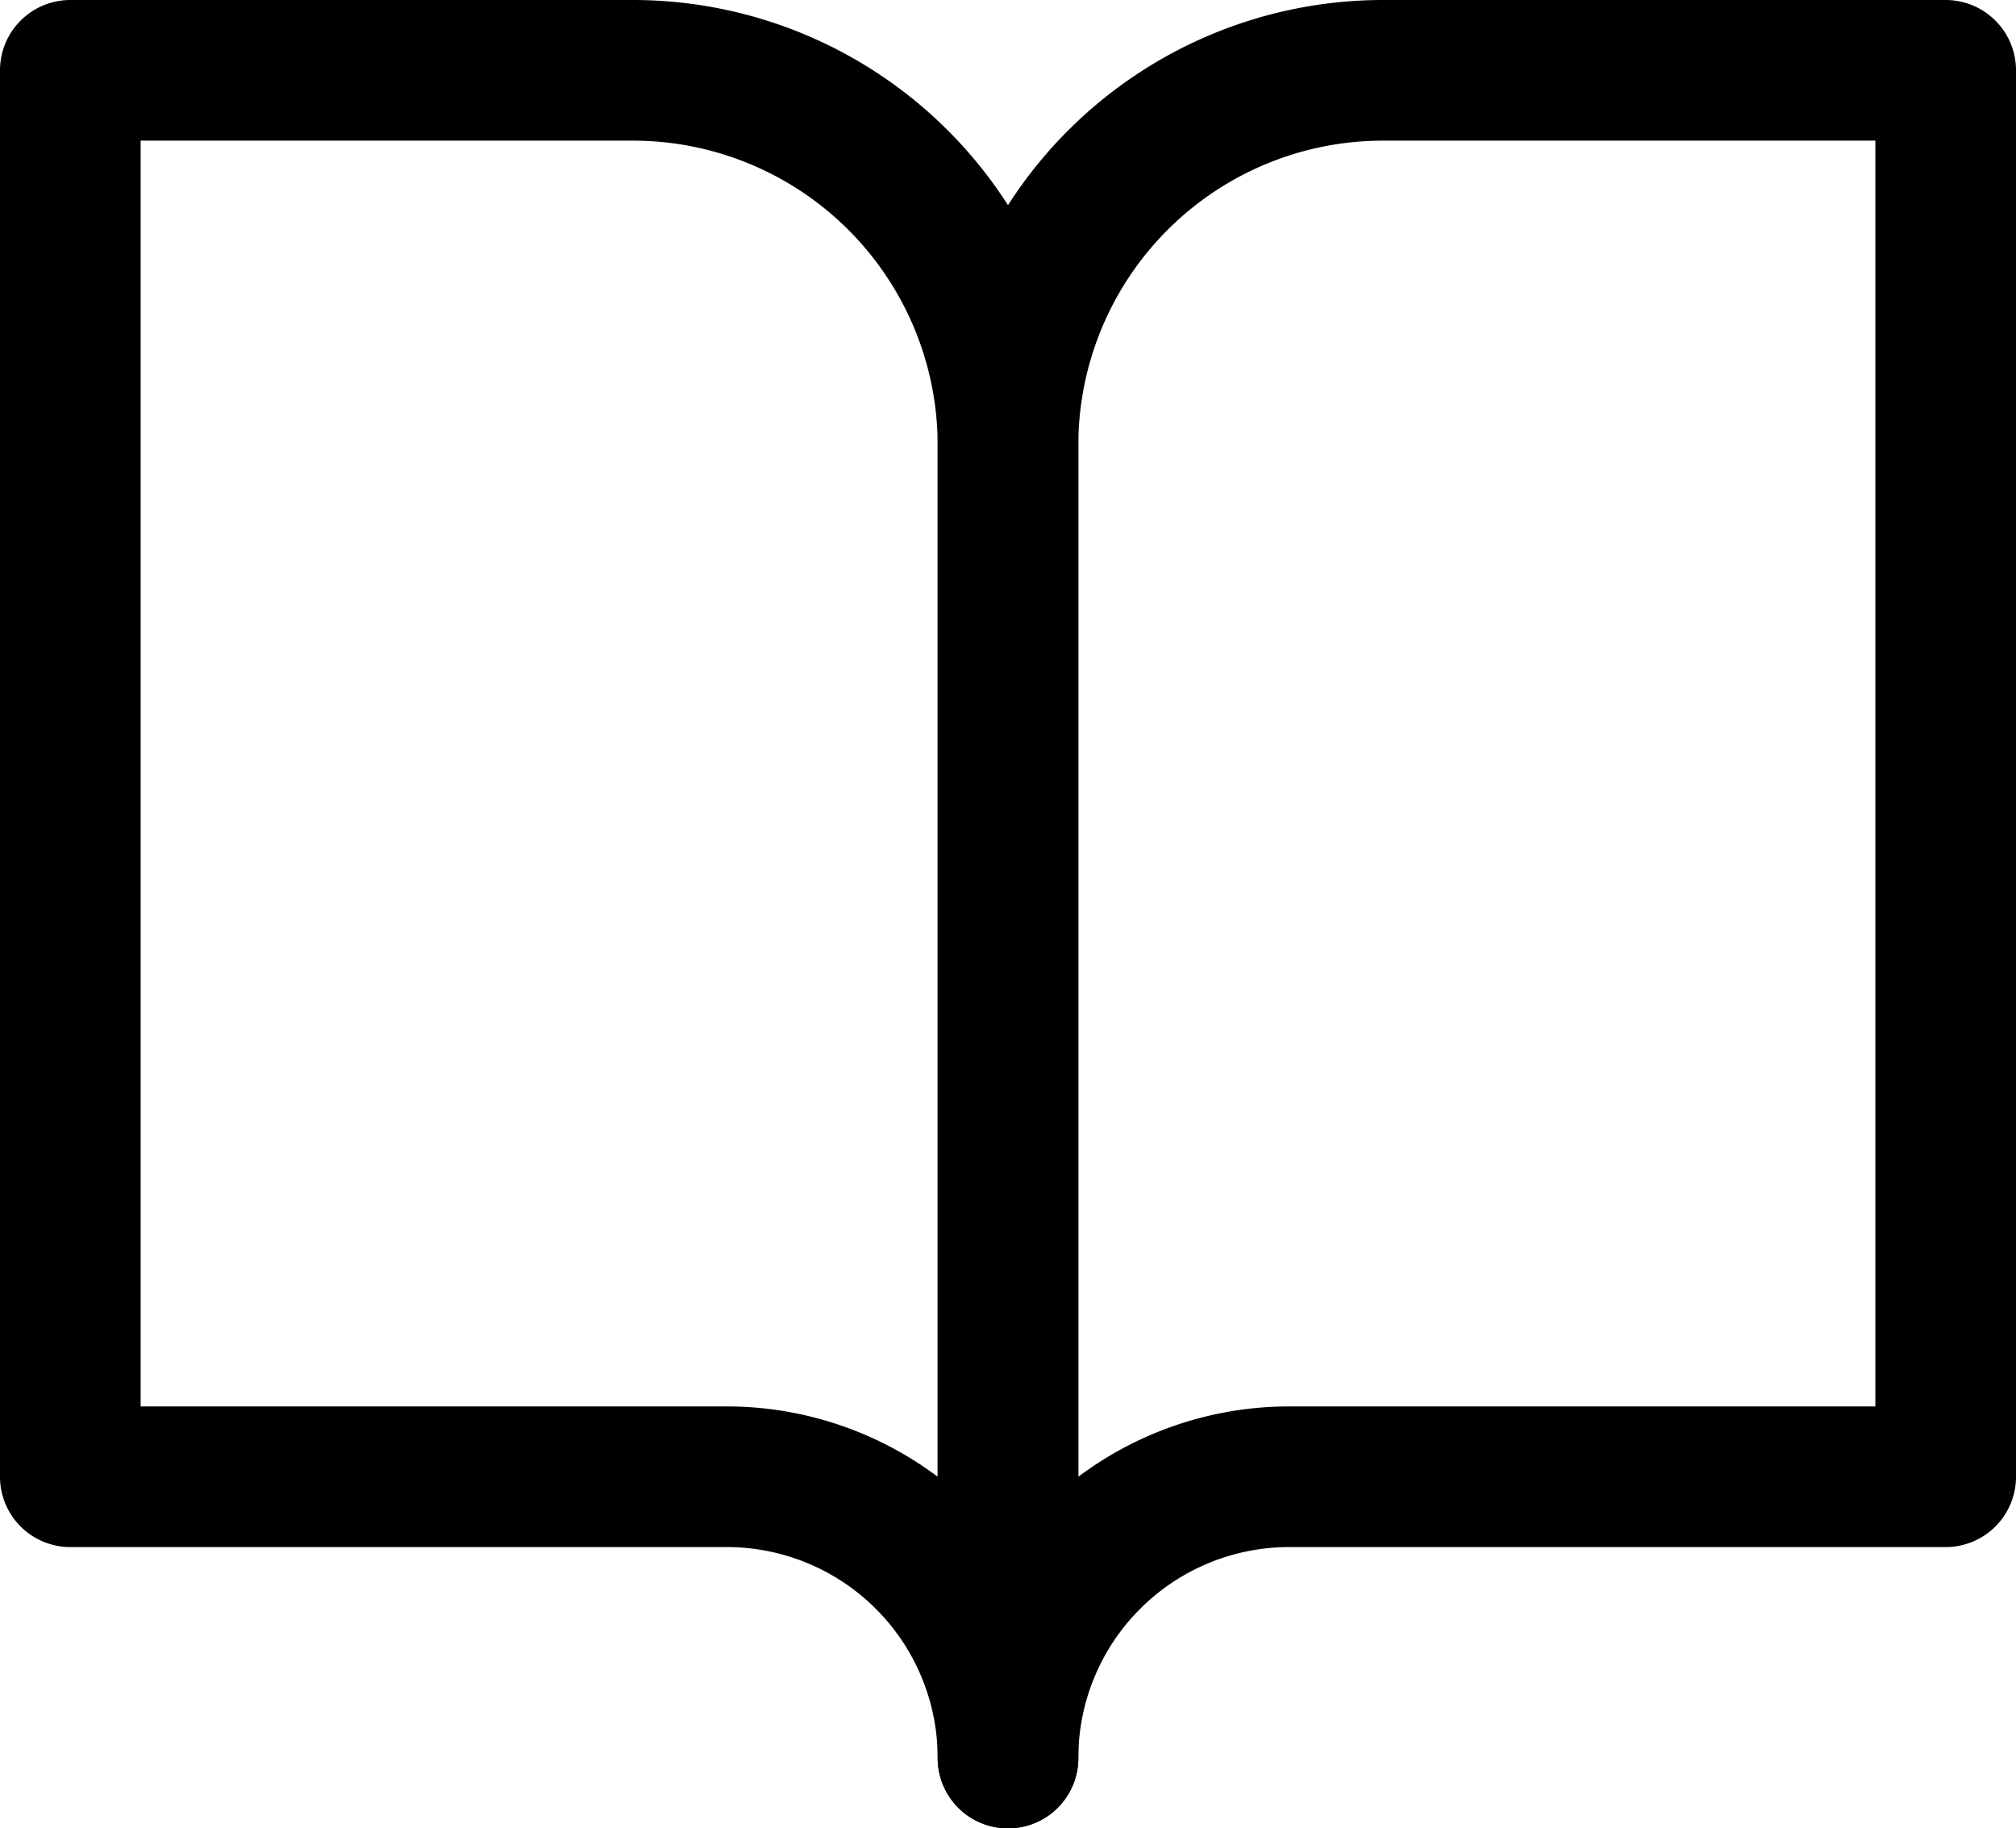
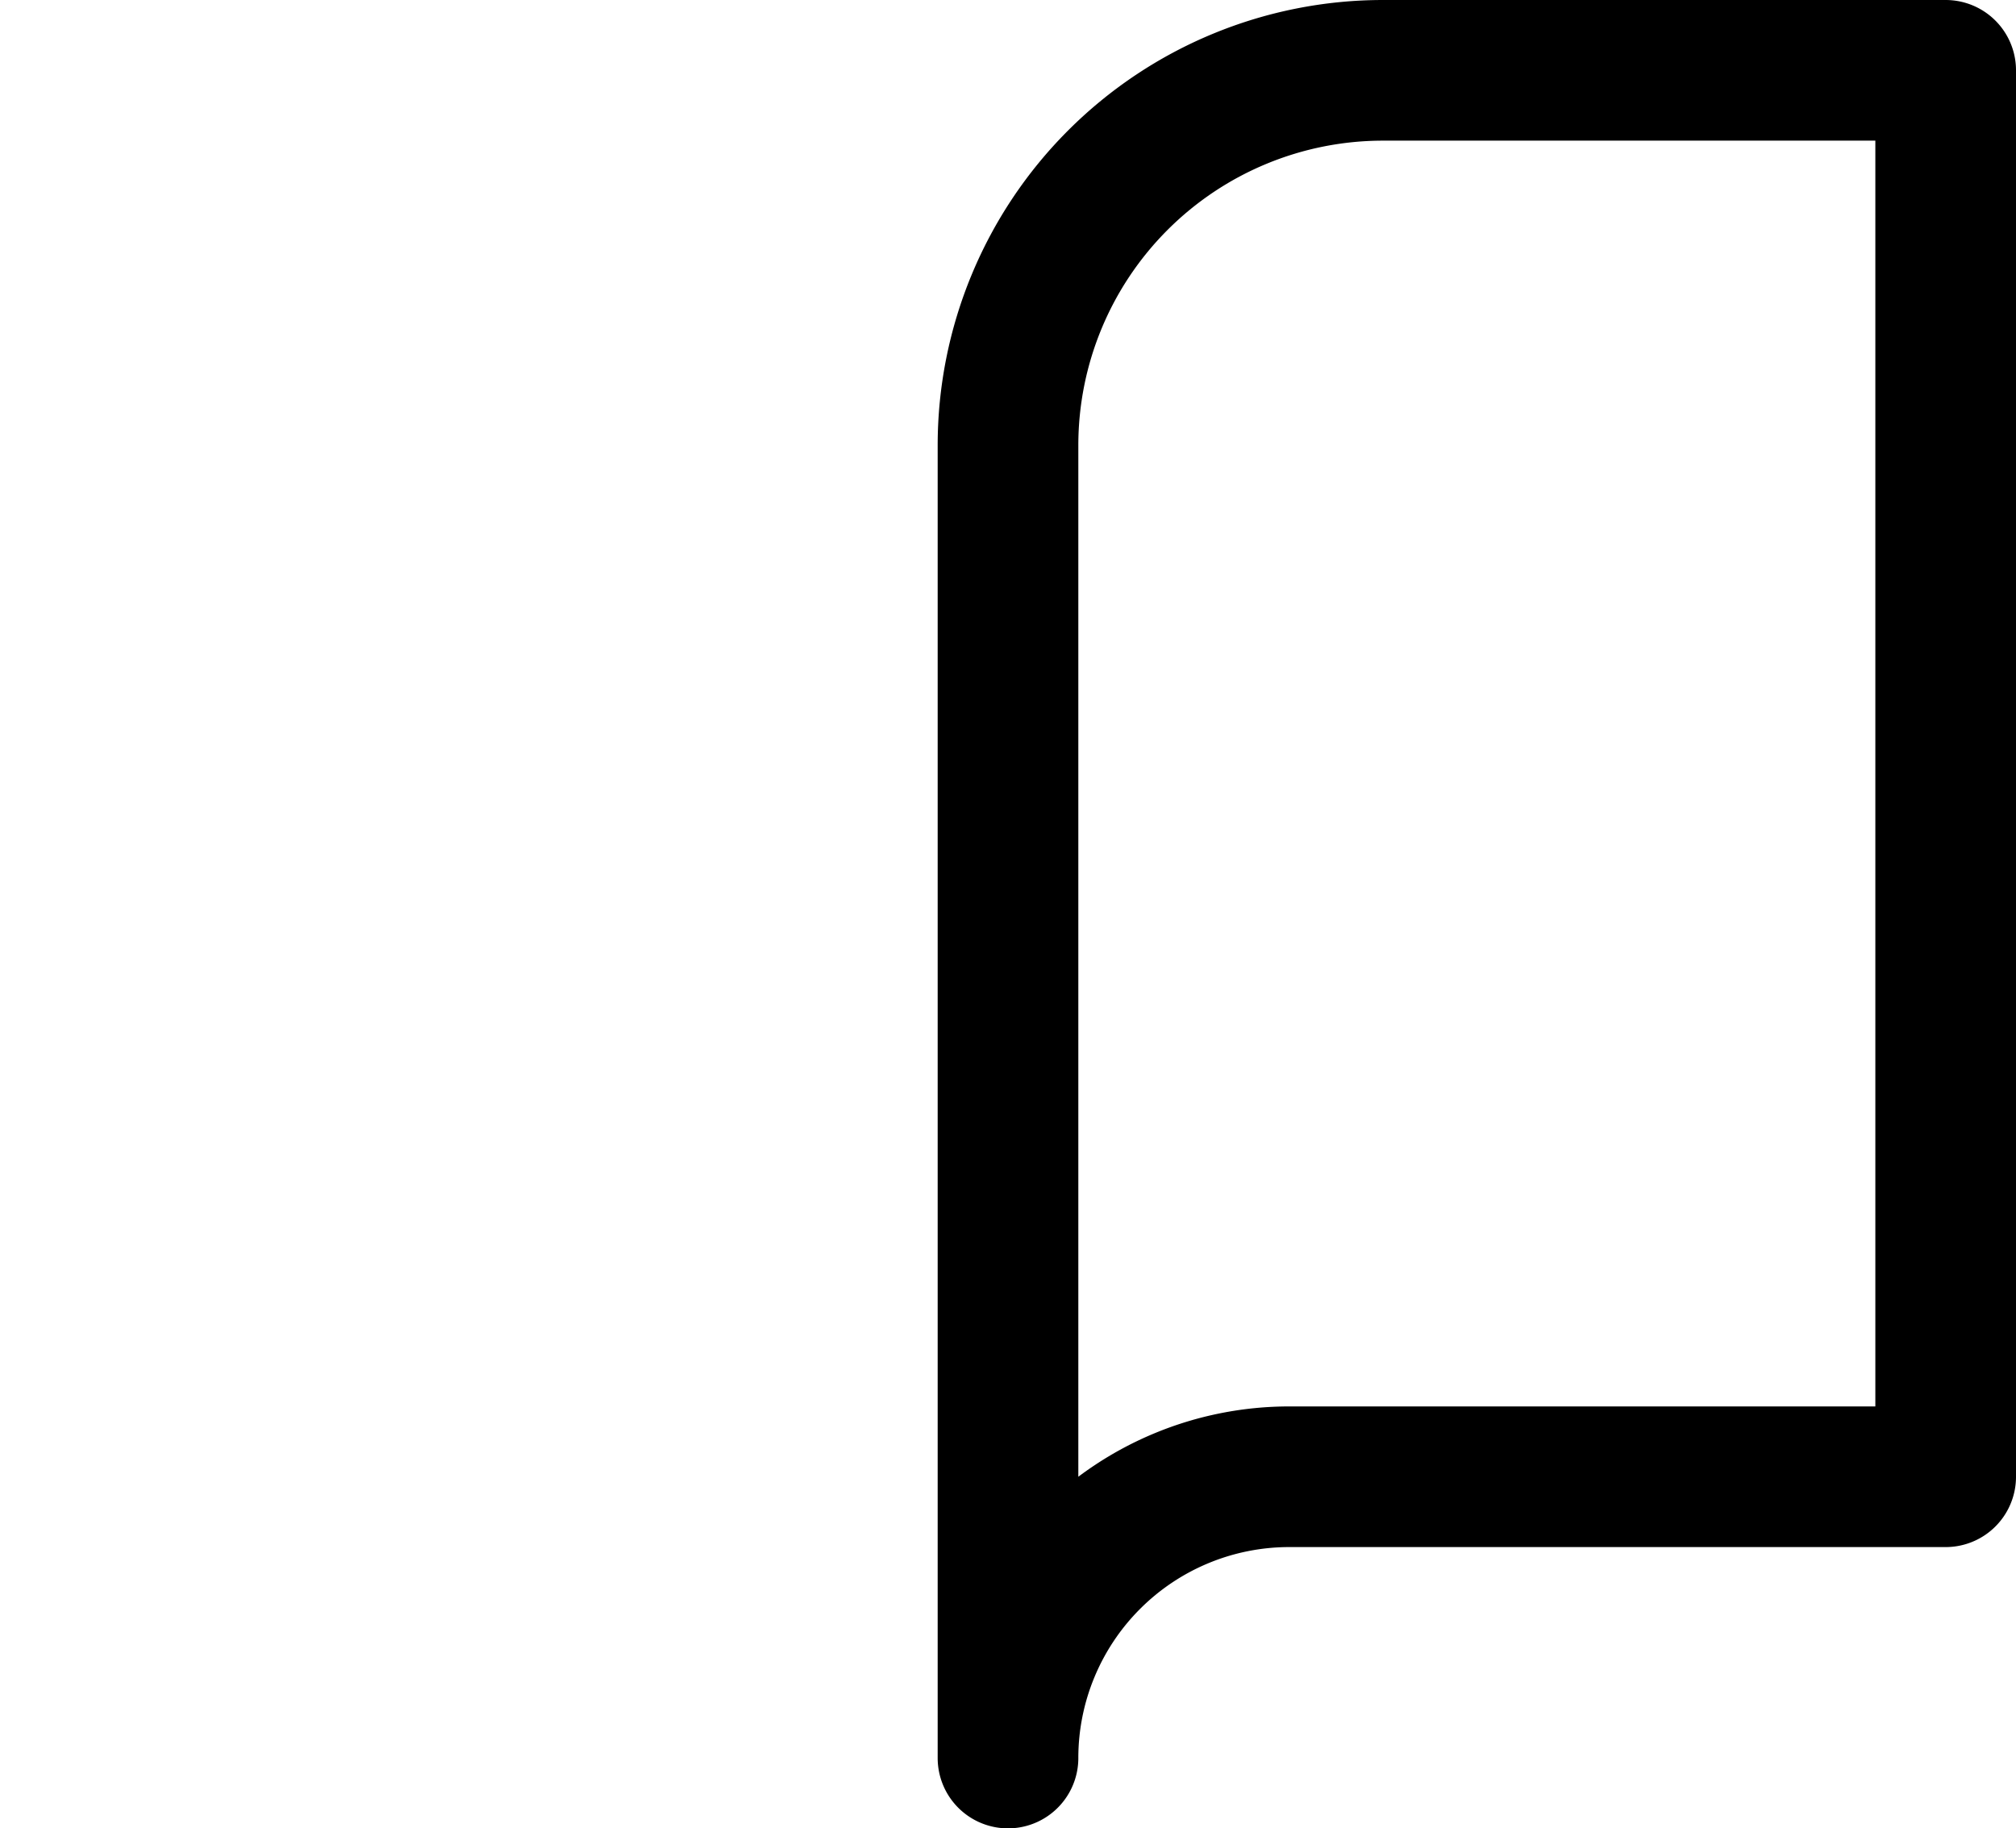
<svg xmlns="http://www.w3.org/2000/svg" width="21.5" height="19.5" viewBox="0 0 21.5 19.5">
  <g id="Icon_feather-book-open" data-name="Icon feather-book-open" transform="translate(-2.25 -3.75)">
-     <path id="Pfad_15585" data-name="Pfad 15585" d="M3,4.5H9a4,4,0,0,1,4,4v14a3,3,0,0,0-3-3H3Z" transform="translate(0 0)" fill="none" stroke="#000" stroke-linecap="round" stroke-linejoin="round" stroke-width="1.5" />
    <path id="Pfad_15586" data-name="Pfad 15586" d="M28,4.5H22a4,4,0,0,0-4,4v14a3,3,0,0,1,3-3h7Z" transform="translate(-5 0)" fill="none" stroke="#000" stroke-linecap="round" stroke-linejoin="round" stroke-width="1.5" />
  </g>
</svg>